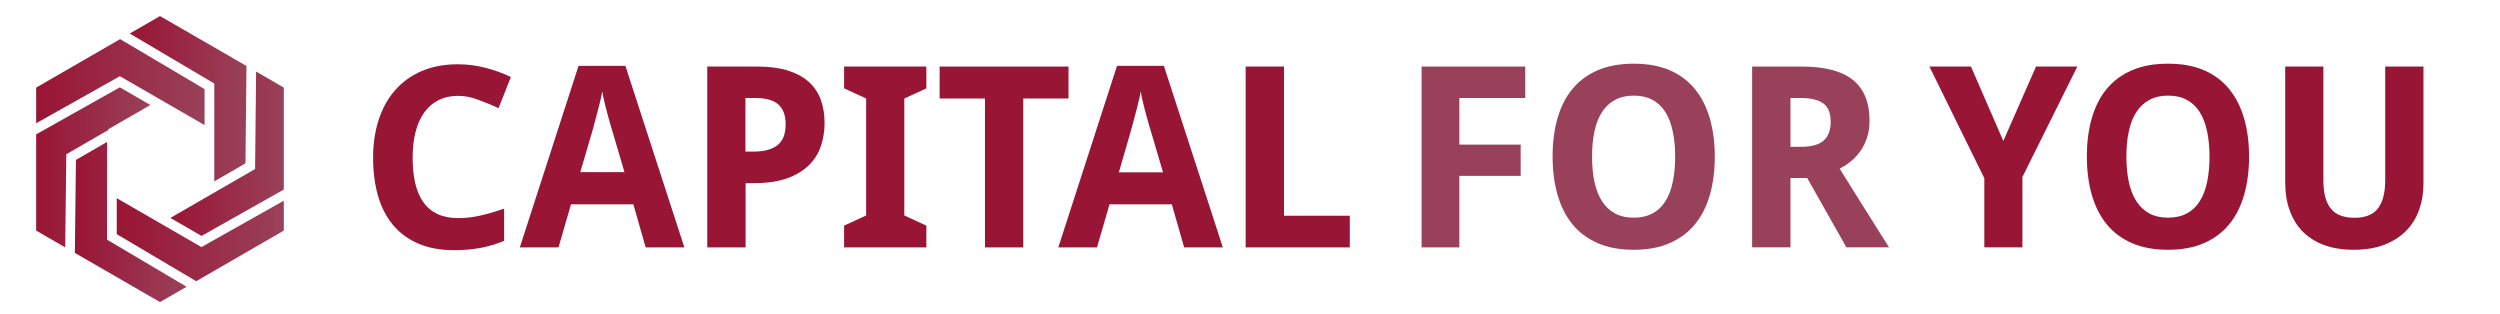
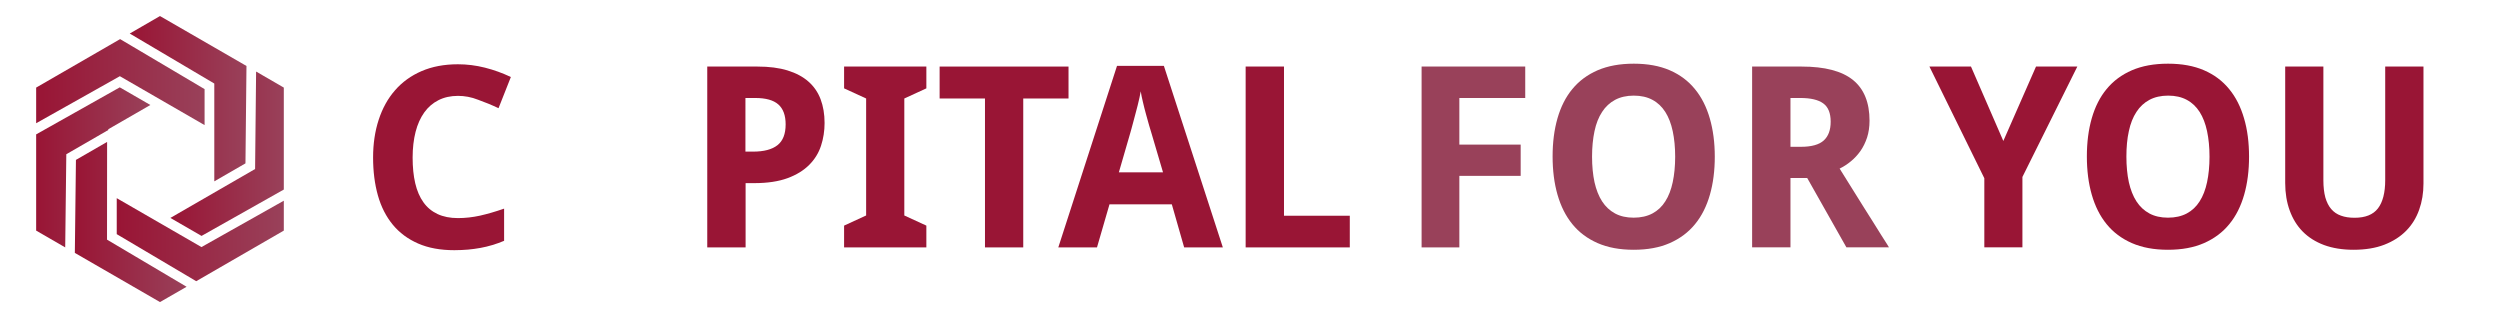
<svg xmlns="http://www.w3.org/2000/svg" id="_x31_" x="0px" y="0px" viewBox="0 0 2959.7 372.3" style="enable-background:new 0 0 2959.7 372.3;" xml:space="preserve">
  <style type="text/css"> .st0{display:none;} .st1{display:inline;fill:#991535;} .st2{display:inline;fill:#99415A;} .st3{fill:url(#SVGID_1_);} .st4{fill:url(#SVGID_00000060736718664937232550000004869443570015249086_);} .st5{fill:url(#SVGID_00000085953741709703232640000011966604953152932261_);} .st6{fill:url(#SVGID_00000065779128687589753700000018178362993892989314_);} .st7{fill:url(#SVGID_00000016791930785812931610000012170002833127270017_);} .st8{fill:url(#SVGID_00000000182484898968629180000006251957761393709494_);} .st9{fill:#991535;} .st10{fill:#99415A;} </style>
  <g>
    <g class="st0">
      <path class="st1" d="M567,120.2c-8.3,0-15.6,1.6-21.9,4.8c-6.4,3.2-11.7,7.8-16,13.8c-4.3,6-7.6,13.3-9.8,21.9 c-2.2,8.6-3.3,18.2-3.3,28.9c0,10.9,1,20.5,3,28.9c2,8.4,5.1,15.6,9.2,21.4c4.1,5.8,9.4,10.2,15.9,13.2c6.4,3,14.1,4.5,23,4.5 c8.3,0,16.5-0.9,24.8-2.8c8.3-1.9,17.3-4.5,27.1-7.9v36.2c-4.5,1.9-8.9,3.4-13.2,4.7c-4.4,1.3-8.8,2.4-13.4,3.2 c-4.5,0.8-9.2,1.5-14,1.9c-4.8,0.4-9.9,0.6-15.4,0.6c-15.7,0-29.3-2.5-40.8-7.5c-11.5-5-21-12.1-28.5-21.2 c-7.5-9.1-13.1-20-16.7-32.8c-3.6-12.8-5.4-27-5.4-42.7c0-15.4,2.1-29.5,6.3-42.4c4.2-12.9,10.3-23.9,18.4-33.2 c8.1-9.3,18-16.5,29.9-21.6c11.9-5.1,25.5-7.7,40.9-7.7c10.1,0,20.3,1.3,30.4,3.8c10.2,2.6,19.9,6.1,29.2,10.5l-13.9,35.1 c-7.6-3.6-15.3-6.8-23-9.5C581.9,121.6,574.4,120.2,567,120.2z" />
-       <path class="st1" d="M711.6,212.7v78.1h-43.1V87.3h55.7c26.1,0,45.3,5,57.8,15.1c12.4,10.1,18.7,25.4,18.7,45.9 c0,7-0.9,13.3-2.8,18.9c-1.9,5.7-4.3,10.7-7.4,15.1c-3.1,4.4-6.7,8.3-10.7,11.6c-4,3.3-8.3,6.1-12.7,8.3 c10.3,16.5,19.5,31.3,27.7,44.3c3.5,5.6,6.9,11,10.2,16.3c3.3,5.3,6.2,10,8.8,14.2c2.6,4.2,4.7,7.5,6.4,10l2.4,3.9h-47.9 l-44.1-78.1H711.6z M711.6,177.6h11.7c12,0,20.6-2.4,25.7-7.2c5.2-4.8,7.8-11.8,7.8-21.1c0-9.6-2.8-16.5-8.4-20.6 c-5.6-4.1-14.2-6.1-25.9-6.1h-11V177.6z" />
      <path class="st1" d="M1039.1,188.7c0,15.7-1.8,30-5.5,42.9c-3.7,12.9-9.3,23.9-16.8,33.1c-7.5,9.2-17,16.3-28.5,21.3 c-11.5,5-25,7.5-40.6,7.5c-15.6,0-29.1-2.5-40.6-7.5c-11.5-5-20.9-12.1-28.4-21.3c-7.5-9.2-13-20.2-16.7-33.2 c-3.7-12.9-5.5-27.3-5.5-43.1c0-15.8,1.8-30.1,5.5-42.9c3.7-12.9,9.3-23.8,16.8-32.9c7.5-9.1,17-16.1,28.5-21.1 c11.5-5,25-7.4,40.7-7.4c15.6,0,29.1,2.5,40.5,7.4c11.4,5,20.9,12,28.3,21.2c7.5,9.1,13,20.1,16.7,33 C1037.3,158.5,1039.1,172.9,1039.1,188.7z M901,188.7c0,10.7,0.9,20.2,2.8,28.7c1.9,8.5,4.7,15.7,8.6,21.6 c3.9,5.9,8.7,10.4,14.5,13.6c5.8,3.2,12.8,4.7,20.9,4.7c8.3,0,15.3-1.6,21.2-4.7c5.9-3.2,10.7-7.7,14.5-13.6 c3.8-5.9,6.5-13.1,8.4-21.6c1.8-8.5,2.7-18.1,2.7-28.7c0-10.7-0.9-20.3-2.7-28.7c-1.8-8.5-4.6-15.7-8.4-21.6 c-3.8-5.9-8.6-10.5-14.4-13.6c-5.8-3.2-12.9-4.7-21-4.7c-8.1,0-15.1,1.6-21,4.7c-5.9,3.2-10.8,7.7-14.7,13.6 c-3.9,5.9-6.7,13.2-8.6,21.6C901.9,168.5,901,178.1,901,188.7z" />
      <path class="st1" d="M1206.4,290.8l-13.9-48.4h-70.2l-14.1,48.4h-43.6l66.1-204.3h52.8l66.4,204.3H1206.4z M1182.5,206.1 l-13.1-44.5c-0.6-1.7-1.4-4.4-2.5-8.2c-1.1-3.8-2.3-8-3.5-12.6c-1.3-4.6-2.4-9.2-3.5-13.8c-1.1-4.6-1.9-8.6-2.4-11.8 c-0.4,2-0.9,4.5-1.5,7.2c-0.6,2.8-1.3,5.7-2.1,8.8c-0.8,3.1-1.6,6.2-2.4,9.4c-0.8,3.2-1.6,6.1-2.4,8.9s-1.4,5.2-2,7.4 c-0.6,2.1-1,3.7-1.3,4.7l-12.9,44.5H1182.5z" />
      <path class="st1" d="M1350.3,290.8h-43V123.2h-51.1V87.3h145v35.9h-50.9V290.8z" />
      <path class="st1" d="M1515,290.8h-92.6v-24.5l24.8-11.4V123.2l-24.8-11.4V87.3h92.6v24.5l-24.8,11.4v131.7l24.8,11.4V290.8z" />
      <path class="st1" d="M1672.2,290.8l-13.9-48.4h-70.2l-14.1,48.4h-43.6l66.1-204.3h52.8l66.4,204.3H1672.2z M1648.2,206.1 l-13.1-44.5c-0.6-1.7-1.4-4.4-2.5-8.2c-1.1-3.8-2.3-8-3.5-12.6c-1.3-4.6-2.4-9.2-3.5-13.8c-1.1-4.6-1.9-8.6-2.4-11.8 c-0.4,2-0.9,4.5-1.5,7.2c-0.6,2.8-1.3,5.7-2.1,8.8c-0.8,3.1-1.6,6.2-2.4,9.4c-0.8,3.2-1.6,6.1-2.4,8.9s-1.4,5.2-2,7.4 c-0.6,2.1-1,3.7-1.3,4.7l-12.9,44.5H1648.2z" />
      <path class="st2" d="M1857.4,120.2c-8.3,0-15.6,1.6-21.9,4.8c-6.4,3.2-11.7,7.8-16,13.8c-4.3,6-7.6,13.3-9.8,21.9 c-2.2,8.6-3.3,18.2-3.3,28.9c0,10.9,1,20.5,3,28.9c2,8.4,5.1,15.6,9.2,21.4c4.1,5.8,9.4,10.2,15.9,13.2c6.4,3,14.1,4.5,23,4.5 c8.3,0,16.5-0.9,24.8-2.8c8.3-1.9,17.3-4.5,27.1-7.9v36.2c-4.5,1.9-8.9,3.4-13.2,4.7c-4.4,1.3-8.8,2.4-13.4,3.2 c-4.5,0.8-9.2,1.5-14,1.9c-4.8,0.4-9.9,0.6-15.4,0.6c-15.7,0-29.3-2.5-40.8-7.5c-11.5-5-21-12.1-28.5-21.2 c-7.5-9.1-13.1-20-16.7-32.8c-3.6-12.8-5.4-27-5.4-42.7c0-15.4,2.1-29.5,6.3-42.4c4.2-12.9,10.3-23.9,18.4-33.2 c8.1-9.3,18-16.5,29.9-21.6c11.9-5.1,25.5-7.7,40.9-7.7c10.1,0,20.3,1.3,30.4,3.8c10.2,2.6,19.9,6.1,29.2,10.5l-13.9,35.1 c-7.6-3.6-15.3-6.8-23-9.5C1872.3,121.6,1864.8,120.2,1857.4,120.2z" />
      <path class="st2" d="M2074.9,290.8l-13.9-48.4h-70.2l-14.1,48.4h-43.6l66.1-204.3h52.8l66.4,204.3H2074.9z M2051,206.1l-13.1-44.5 c-0.6-1.7-1.4-4.4-2.5-8.2c-1.1-3.8-2.3-8-3.5-12.6c-1.3-4.6-2.4-9.2-3.5-13.8c-1.1-4.6-1.9-8.6-2.4-11.8c-0.4,2-0.9,4.5-1.5,7.2 c-0.6,2.8-1.3,5.7-2.1,8.8c-0.8,3.1-1.6,6.2-2.4,9.4c-0.8,3.2-1.6,6.1-2.4,8.9s-1.4,5.2-2,7.4c-0.6,2.1-1,3.7-1.3,4.7l-12.9,44.5 H2051z" />
      <path class="st2" d="M2282.5,150.7c0,8.9-1.3,17.4-4,25.6c-2.7,8.2-7.1,15.4-13.3,21.6c-6.2,6.2-14.3,11.2-24.4,14.9 c-10.1,3.7-22.5,5.6-37.4,5.6h-9.9v72.4h-43.1V87.3h56.5c13.1,0,24.4,1.5,33.9,4.4c9.5,2.9,17.4,7.1,23.5,12.5 c6.2,5.4,10.7,12.1,13.7,19.9C2281,131.9,2282.5,140.8,2282.5,150.7z M2193.5,183h8.5c12.2,0,21.3-2.4,27.5-7.2 c6.2-4.8,9.3-12.7,9.3-23.5c0-10.1-2.8-17.6-8.3-22.4c-5.5-4.8-14.2-7.2-26-7.2h-11V183z" />
      <path class="st2" d="M2409,290.8h-92.6v-24.5l24.8-11.4V123.2l-24.8-11.4V87.3h92.6v24.5l-24.8,11.4v131.7l24.8,11.4V290.8z" />
      <path class="st2" d="M2524.2,290.8h-43V123.2h-51.1V87.3h145v35.9h-50.9V290.8z" />
      <path class="st2" d="M2723.2,290.8l-13.9-48.4h-70.2l-14.1,48.4h-43.6l66.1-204.3h52.8l66.4,204.3H2723.2z M2699.2,206.1 l-13.1-44.5c-0.6-1.7-1.4-4.4-2.5-8.2c-1.1-3.8-2.3-8-3.5-12.6c-1.3-4.6-2.4-9.2-3.5-13.8c-1.1-4.6-1.9-8.6-2.4-11.8 c-0.4,2-0.9,4.5-1.5,7.2c-0.6,2.8-1.3,5.7-2.1,8.8c-0.8,3.1-1.6,6.2-2.4,9.4c-0.8,3.2-1.6,6.1-2.4,8.9c-0.7,2.8-1.4,5.2-2,7.4 c-0.6,2.1-1,3.7-1.3,4.7l-12.9,44.5H2699.2z" />
-       <path class="st2" d="M2804.3,290.8V87.3h43.1v167.9h74v35.6H2804.3z" />
    </g>
    <g>
      <linearGradient id="SVGID_1_" gradientUnits="userSpaceOnUse" x1="42.811" y1="97.167" x2="242.179" y2="97.167">
        <stop offset="1.117318e-02" style="stop-color:#991535" />
        <stop offset="1" style="stop-color:#99415A" />
      </linearGradient>
      <polygon class="st3" points="242.2,148.1 242.2,105.5 142.2,46.3 42.8,103.7 42.8,145.9 141.9,90.2 " />
      <linearGradient id="SVGID_00000098934080104644427240000004499866850887719553_" gradientUnits="userSpaceOnUse" x1="153.618" y1="116.853" x2="291.823" y2="116.853">
        <stop offset="1.117318e-02" style="stop-color:#991535" />
        <stop offset="1" style="stop-color:#99415A" />
      </linearGradient>
      <polygon style="fill:url(#SVGID_00000098934080104644427240000004499866850887719553_);" points="253.7,214.7 290.6,193.4 291.8,78.1 189.4,19 153.6,39.7 253.7,98.9 " />
      <linearGradient id="SVGID_00000113327679934850270360000017806326881648424342_" gradientUnits="userSpaceOnUse" x1="201.691" y1="181.994" x2="336.047" y2="181.994">
        <stop offset="1.117318e-02" style="stop-color:#991535" />
        <stop offset="1" style="stop-color:#99415A" />
      </linearGradient>
      <polygon style="fill:url(#SVGID_00000113327679934850270360000017806326881648424342_);" points="201.7,258 238.6,279.3 336,224.4 336,103.7 303.2,84.7 302,200.1 " />
      <linearGradient id="SVGID_00000082365382660429148620000014629590053410851494_" gradientUnits="userSpaceOnUse" x1="42.811" y1="198.124" x2="177.974" y2="198.124">
        <stop offset="1.117318e-02" style="stop-color:#991535" />
        <stop offset="1" style="stop-color:#99415A" />
      </linearGradient>
      <polygon style="fill:url(#SVGID_00000082365382660429148620000014629590053410851494_);" points="128.2,153.9 128.2,153 178,124.3 141.8,103.4 42.8,159.1 42.8,273 77.2,292.9 78.5,182.6 " />
      <linearGradient id="SVGID_00000101098267699740476560000016343795622083250618_" gradientUnits="userSpaceOnUse" x1="138.234" y1="283.744" x2="336.047" y2="283.744">
        <stop offset="1.117318e-02" style="stop-color:#991535" />
        <stop offset="1" style="stop-color:#99415A" />
      </linearGradient>
      <polygon style="fill:url(#SVGID_00000101098267699740476560000016343795622083250618_);" points="336,237.6 238.5,292.5 138.2,234.6 138.2,277.2 232.3,332.9 336,273 " />
      <linearGradient id="SVGID_00000089542404421689293890000006730301795616593085_" gradientUnits="userSpaceOnUse" x1="88.647" y1="262.799" x2="220.877" y2="262.799">
        <stop offset="1.117318e-02" style="stop-color:#991535" />
        <stop offset="1" style="stop-color:#99415A" />
      </linearGradient>
      <polygon style="fill:url(#SVGID_00000089542404421689293890000006730301795616593085_);" points="126.8,168 89.9,189.3 88.6,299.4 189.4,357.6 220.9,339.5 126.7,283.7 " />
    </g>
  </g>
  <g>
    <path class="st9" d="M542.2,113.5c-8.7,0-16.4,1.7-23.1,5.1c-6.7,3.4-12.3,8.2-16.8,14.5c-4.5,6.3-8,14-10.3,23 c-2.3,9-3.5,19.2-3.5,30.4c0,11.4,1,21.6,3.1,30.5c2.1,8.9,5.3,16.4,9.7,22.5c4.3,6.1,9.9,10.7,16.7,13.9 c6.8,3.2,14.9,4.8,24.2,4.8c8.7,0,17.4-1,26.1-2.9c8.7-2,18.2-4.7,28.5-8.3v38.1c-4.7,2-9.3,3.6-13.9,5c-4.6,1.4-9.3,2.5-14.1,3.4 c-4.8,0.9-9.7,1.5-14.7,2c-5,0.4-10.4,0.7-16.2,0.7c-16.5,0-30.8-2.6-42.9-7.9c-12.1-5.3-22.1-12.7-30-22.3 c-7.9-9.6-13.8-21.1-17.6-34.6s-5.7-28.5-5.7-44.9c0-16.2,2.2-31.1,6.6-44.6c4.4-13.5,10.8-25.2,19.3-34.9 c8.5-9.8,19-17.4,31.5-22.8c12.5-5.4,26.8-8.1,43-8.1c10.6,0,21.3,1.3,32,4c10.7,2.7,20.9,6.4,30.7,11.1l-14.6,36.9 c-8-3.8-16.1-7.1-24.2-10C558,114.9,550,113.5,542.2,113.5z" />
-     <path class="st9" d="M764.4,292.9l-14.6-51H676l-14.8,51h-45.8l69.5-214.9h55.5l69.8,214.9H764.4z M739.3,203.8L725.5,157 c-0.6-1.8-1.5-4.6-2.6-8.6c-1.2-4-2.4-8.4-3.7-13.3c-1.3-4.8-2.6-9.7-3.7-14.6c-1.2-4.9-2-9-2.5-12.4c-0.4,2.1-0.9,4.7-1.5,7.6 c-0.6,2.9-1.4,6-2.2,9.3c-0.8,3.3-1.7,6.6-2.6,9.9c-0.9,3.3-1.7,6.4-2.5,9.4c-0.8,2.9-1.5,5.5-2.1,7.8c-0.6,2.2-1.1,3.9-1.4,5 L687,203.8H739.3z" />
    <path class="st9" d="M976.2,145.6c0,9.4-1.4,18.4-4.2,26.9c-2.8,8.6-7.5,16.2-14,22.7c-6.5,6.5-15,11.8-25.6,15.7 c-10.6,3.9-23.7,5.9-39.3,5.9h-10.4v76.1h-45.4V78.8h59.4c13.8,0,25.6,1.5,35.7,4.6c10,3.1,18.3,7.5,24.7,13.2 c6.5,5.7,11.3,12.7,14.4,20.9C974.6,125.8,976.2,135.1,976.2,145.6z M882.6,179.5h8.9c12.8,0,22.4-2.5,28.9-7.6 c6.5-5.1,9.7-13.3,9.7-24.7c0-10.6-2.9-18.5-8.7-23.6c-5.8-5.1-14.9-7.6-27.3-7.6h-11.6V179.5z" />
    <path class="st9" d="M1096.7,292.9h-97.4v-25.8l26.1-12V116.6l-26.1-12V78.8h97.4v25.8l-26.1,12v138.5l26.1,12V292.9z" />
    <path class="st9" d="M1211.3,292.9h-45.2V116.6h-53.7V78.8h152.6v37.8h-53.6V292.9z" />
    <path class="st9" d="M1401.9,292.9l-14.6-51h-73.8l-14.8,51h-45.8l69.5-214.9h55.5l69.8,214.9H1401.9z M1376.8,203.8L1363,157 c-0.6-1.8-1.5-4.6-2.6-8.6c-1.2-4-2.4-8.4-3.7-13.3c-1.3-4.8-2.6-9.7-3.7-14.6c-1.2-4.9-2-9-2.5-12.4c-0.4,2.1-0.9,4.7-1.5,7.6 c-0.6,2.9-1.4,6-2.2,9.3c-0.8,3.3-1.7,6.6-2.6,9.9c-0.9,3.3-1.7,6.4-2.5,9.4c-0.8,2.9-1.5,5.5-2.1,7.8c-0.6,2.2-1.1,3.9-1.4,5 l-13.6,46.9H1376.8z" />
    <path class="st9" d="M1474.7,292.9V78.8h45.4v176.6h77.9v37.5H1474.7z" />
    <path class="st10" d="M1727.7,292.9h-44.7V78.8h122.7V116h-78v55.2h72.6v37h-72.6V292.9z" />
    <path class="st10" d="M2030.1,185.5c0,16.5-1.9,31.5-5.8,45.1c-3.9,13.6-9.7,25.2-17.6,34.8c-7.9,9.7-17.9,17.1-29.9,22.4 c-12.1,5.3-26.3,7.9-42.7,7.9s-30.6-2.6-42.7-7.9c-12.1-5.3-22-12.7-29.9-22.4c-7.9-9.7-13.7-21.3-17.6-34.9 c-3.9-13.6-5.8-28.7-5.8-45.3c0-16.6,1.9-31.6,5.8-45.2c3.9-13.5,9.7-25.1,17.6-34.6c7.9-9.6,17.9-17,29.9-22.2 c12.1-5.2,26.3-7.8,42.8-7.8c16.4,0,30.6,2.6,42.6,7.8c12,5.2,21.9,12.6,29.8,22.3c7.9,9.6,13.7,21.2,17.6,34.7 C2028.1,153.7,2030.1,168.8,2030.1,185.5z M1884.8,185.5c0,11.2,1,21.3,2.9,30.2c2,8.9,5,16.5,9,22.7c4,6.2,9.2,11,15.3,14.3 c6.1,3.3,13.5,5,22,5c8.7,0,16.1-1.7,22.3-5c6.2-3.3,11.3-8.1,15.2-14.3c4-6.2,6.9-13.8,8.8-22.7s2.9-19,2.9-30.2 c0-11.2-1-21.3-2.9-30.2c-1.9-8.9-4.8-16.5-8.8-22.8c-4-6.2-9-11-15.2-14.3c-6.1-3.3-13.5-5-22.1-5c-8.5,0-15.9,1.7-22.1,5 c-6.2,3.3-11.4,8.1-15.4,14.3c-4.1,6.2-7.1,13.8-9,22.8C1885.8,164.2,1884.8,174.3,1884.8,185.5z" />
    <path class="st10" d="M2119.7,210.7v82.1h-45.4V78.8h58.6c27.4,0,47.7,5.3,60.8,15.9c13.1,10.6,19.6,26.7,19.6,48.2 c0,7.3-1,14-2.9,19.9c-2,6-4.6,11.3-7.8,15.9c-3.3,4.6-7,8.7-11.3,12.2c-4.2,3.5-8.7,6.4-13.4,8.7c10.8,17.4,20.5,32.9,29.1,46.6 c3.7,5.9,7.3,11.6,10.8,17.1c3.5,5.6,6.6,10.5,9.3,14.9c2.7,4.4,5,7.9,6.7,10.5l2.5,4.1h-50.4l-46.4-82.1H2119.7z M2119.7,173.8 h12.3c12.6,0,21.6-2.5,27.1-7.5c5.5-5,8.2-12.4,8.2-22.2c0-10.2-2.9-17.4-8.8-21.7c-5.9-4.3-14.9-6.4-27.2-6.4h-11.6V173.8z" />
    <path class="st9" d="M2371.7,166.9l38.7-88.1h48.9l-65,130.7v83.3h-45.1V211l-65-132.2h49.2L2371.7,166.9z" />
    <path class="st9" d="M2662.6,185.5c0,16.5-1.9,31.5-5.8,45.1c-3.9,13.6-9.7,25.2-17.6,34.8c-7.9,9.7-17.9,17.1-29.9,22.4 c-12.1,5.3-26.3,7.9-42.7,7.9s-30.6-2.6-42.7-7.9c-12.1-5.3-22-12.7-29.9-22.4c-7.9-9.7-13.7-21.3-17.6-34.9 c-3.9-13.6-5.8-28.7-5.8-45.3c0-16.6,1.9-31.6,5.8-45.2c3.9-13.5,9.7-25.1,17.6-34.6c7.9-9.6,17.9-17,29.9-22.2 c12.1-5.2,26.3-7.8,42.8-7.8c16.4,0,30.6,2.6,42.6,7.8c12,5.2,21.9,12.6,29.8,22.3c7.9,9.6,13.7,21.2,17.6,34.7 C2660.7,153.7,2662.6,168.8,2662.6,185.5z M2517.4,185.5c0,11.2,1,21.3,2.9,30.2c2,8.9,5,16.5,9,22.7c4,6.2,9.2,11,15.3,14.3 c6.1,3.3,13.5,5,22,5c8.7,0,16.1-1.7,22.3-5c6.2-3.3,11.3-8.1,15.2-14.3c4-6.2,6.9-13.8,8.8-22.7s2.9-19,2.9-30.2 c0-11.2-1-21.3-2.9-30.2c-1.9-8.9-4.8-16.5-8.8-22.8c-4-6.2-9-11-15.2-14.3c-6.1-3.3-13.5-5-22.1-5c-8.5,0-15.9,1.7-22.1,5 c-6.2,3.3-11.4,8.1-15.4,14.3c-4.1,6.2-7.1,13.8-9,22.8C2518.3,164.2,2517.4,174.3,2517.4,185.5z" />
    <path class="st9" d="M2869.1,78.8v138.5c0,11.1-1.7,21.5-5.1,31c-3.4,9.6-8.5,17.9-15.4,24.9c-6.9,7-15.5,12.5-25.8,16.5 c-10.3,4-22.5,6-36.5,6c-13.2,0-24.8-1.9-34.9-5.6c-10.1-3.8-18.5-9.1-25.3-16c-6.8-6.9-11.9-15.3-15.4-25 c-3.5-9.7-5.3-20.5-5.3-32.4V78.8h45.2v134.6c0,7.9,0.8,14.7,2.3,20.3c1.6,5.6,3.9,10.2,7,13.8c3.1,3.6,6.9,6.2,11.5,7.8 c4.6,1.7,10,2.5,16.1,2.5c12.8,0,22-3.7,27.7-11.1c5.7-7.4,8.6-18.6,8.6-33.5V78.8H2869.1z" />
  </g>
</svg>